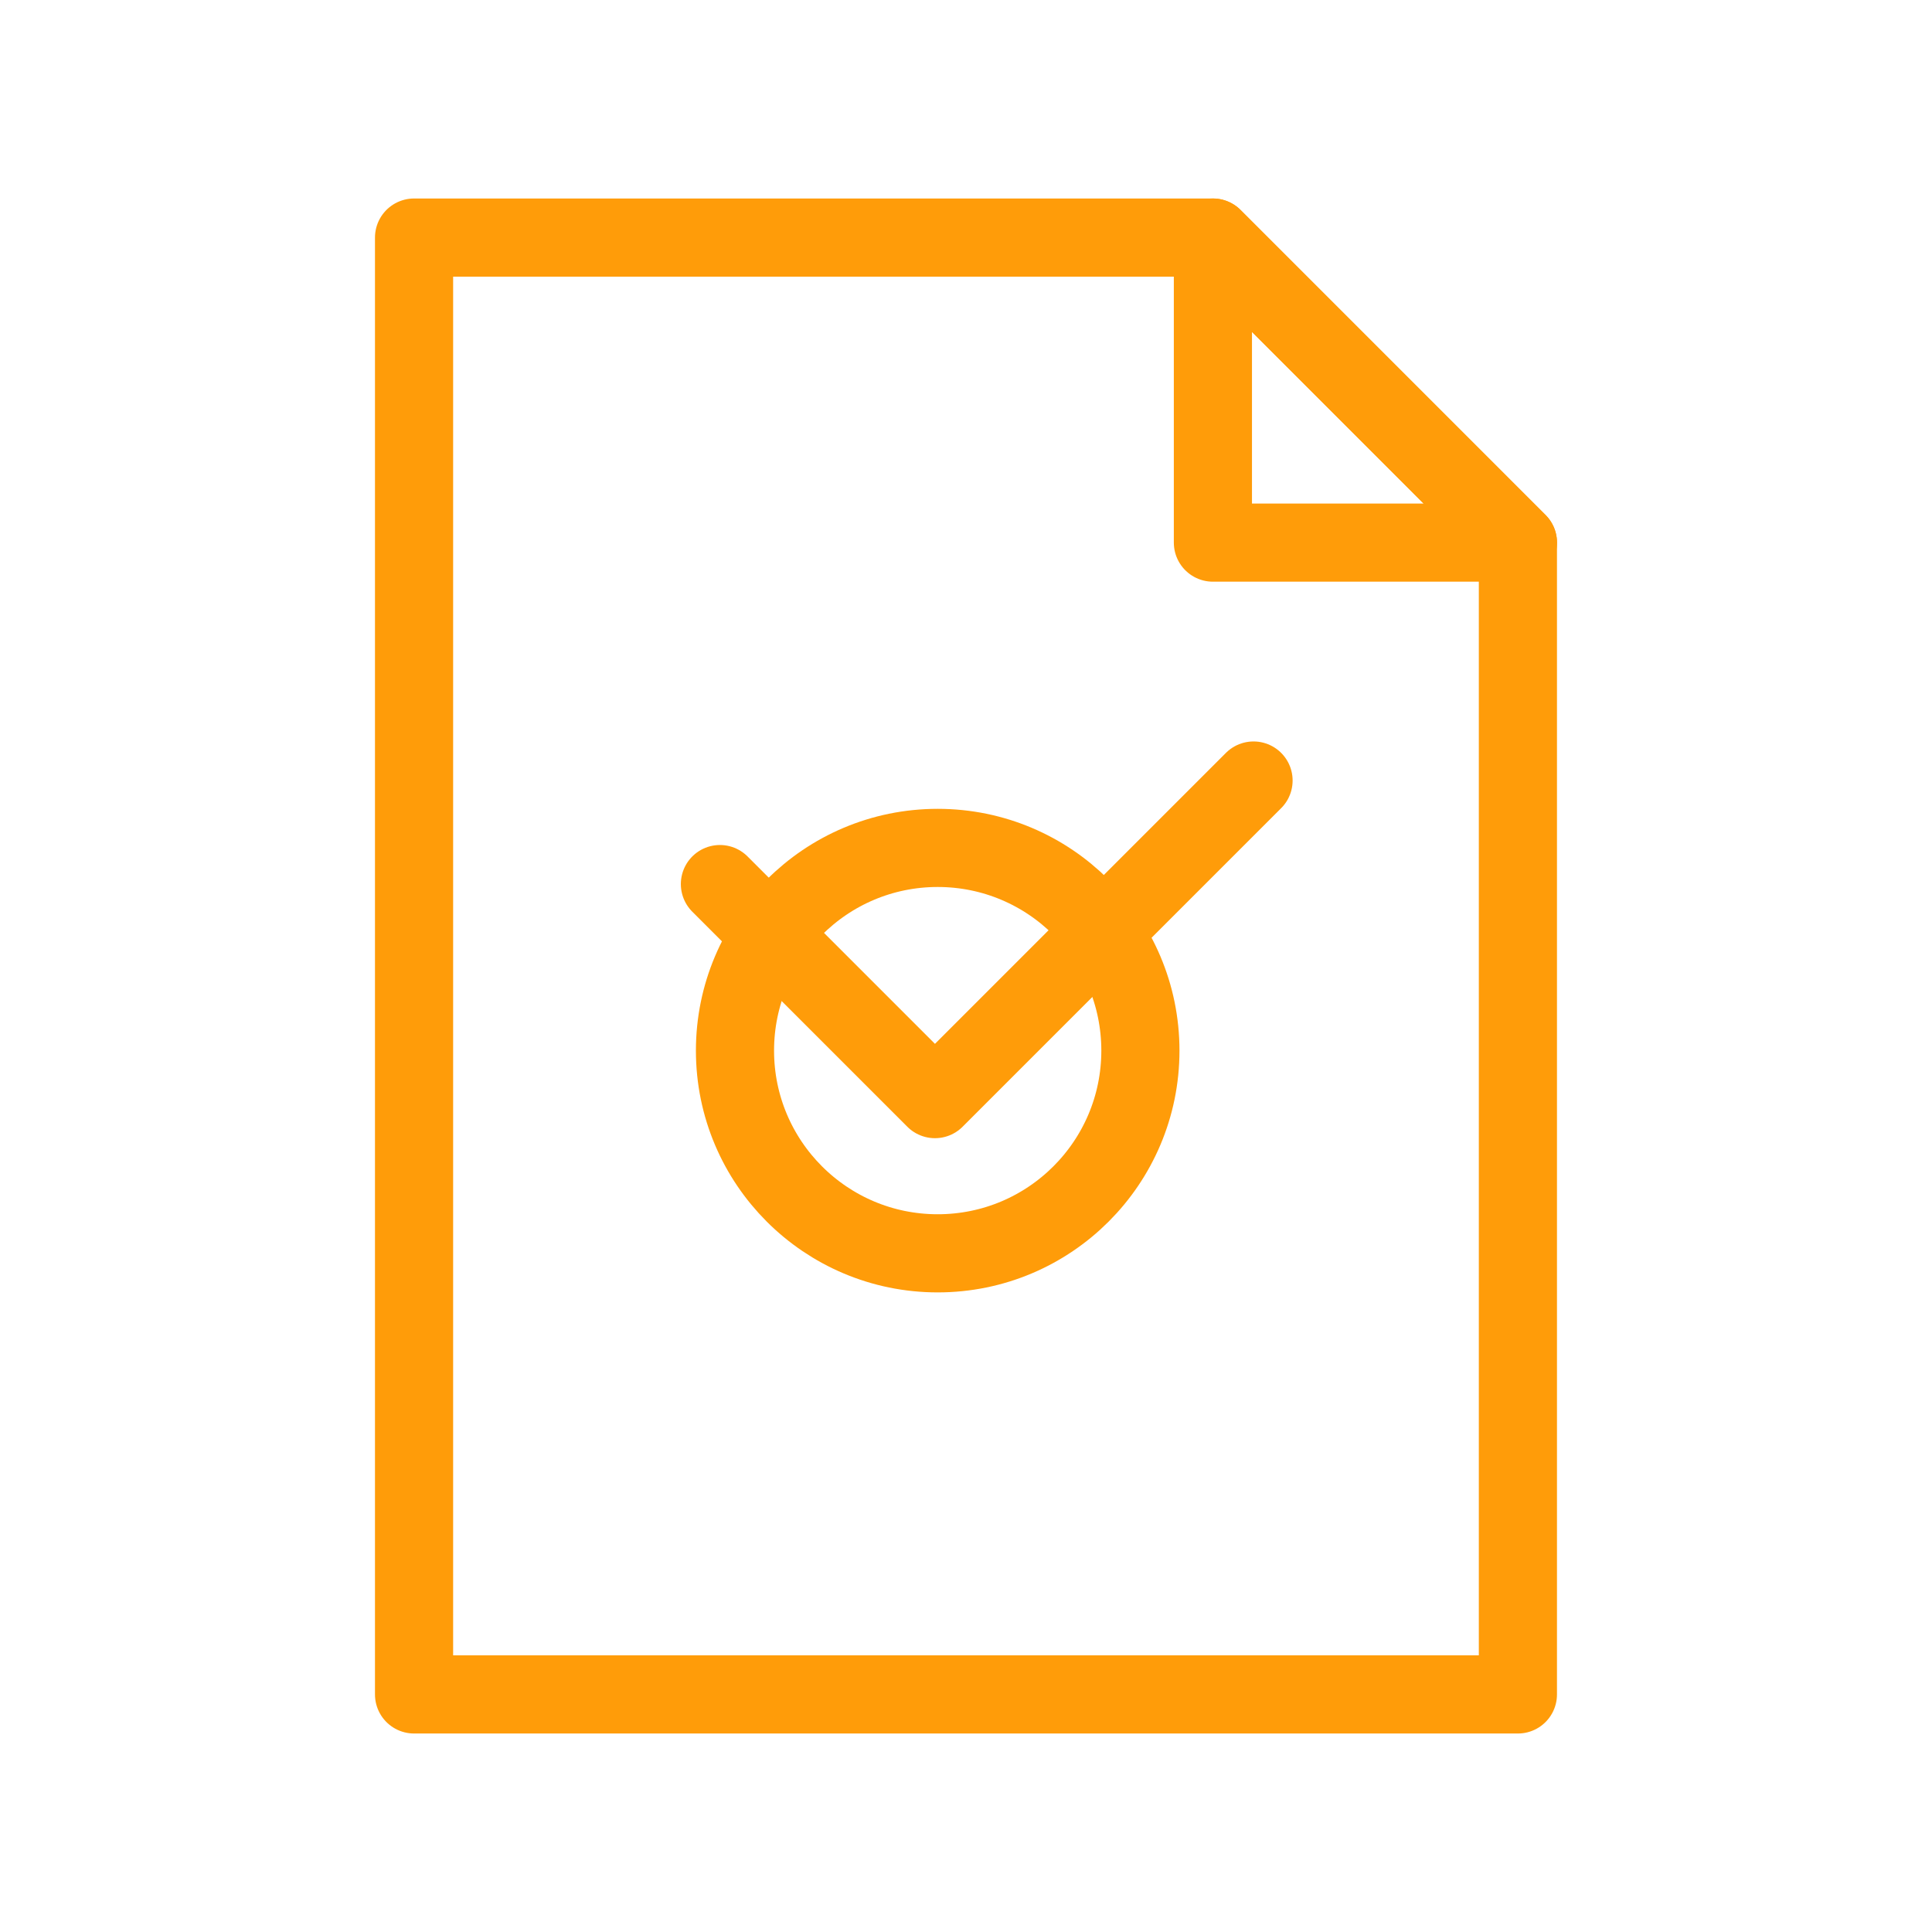
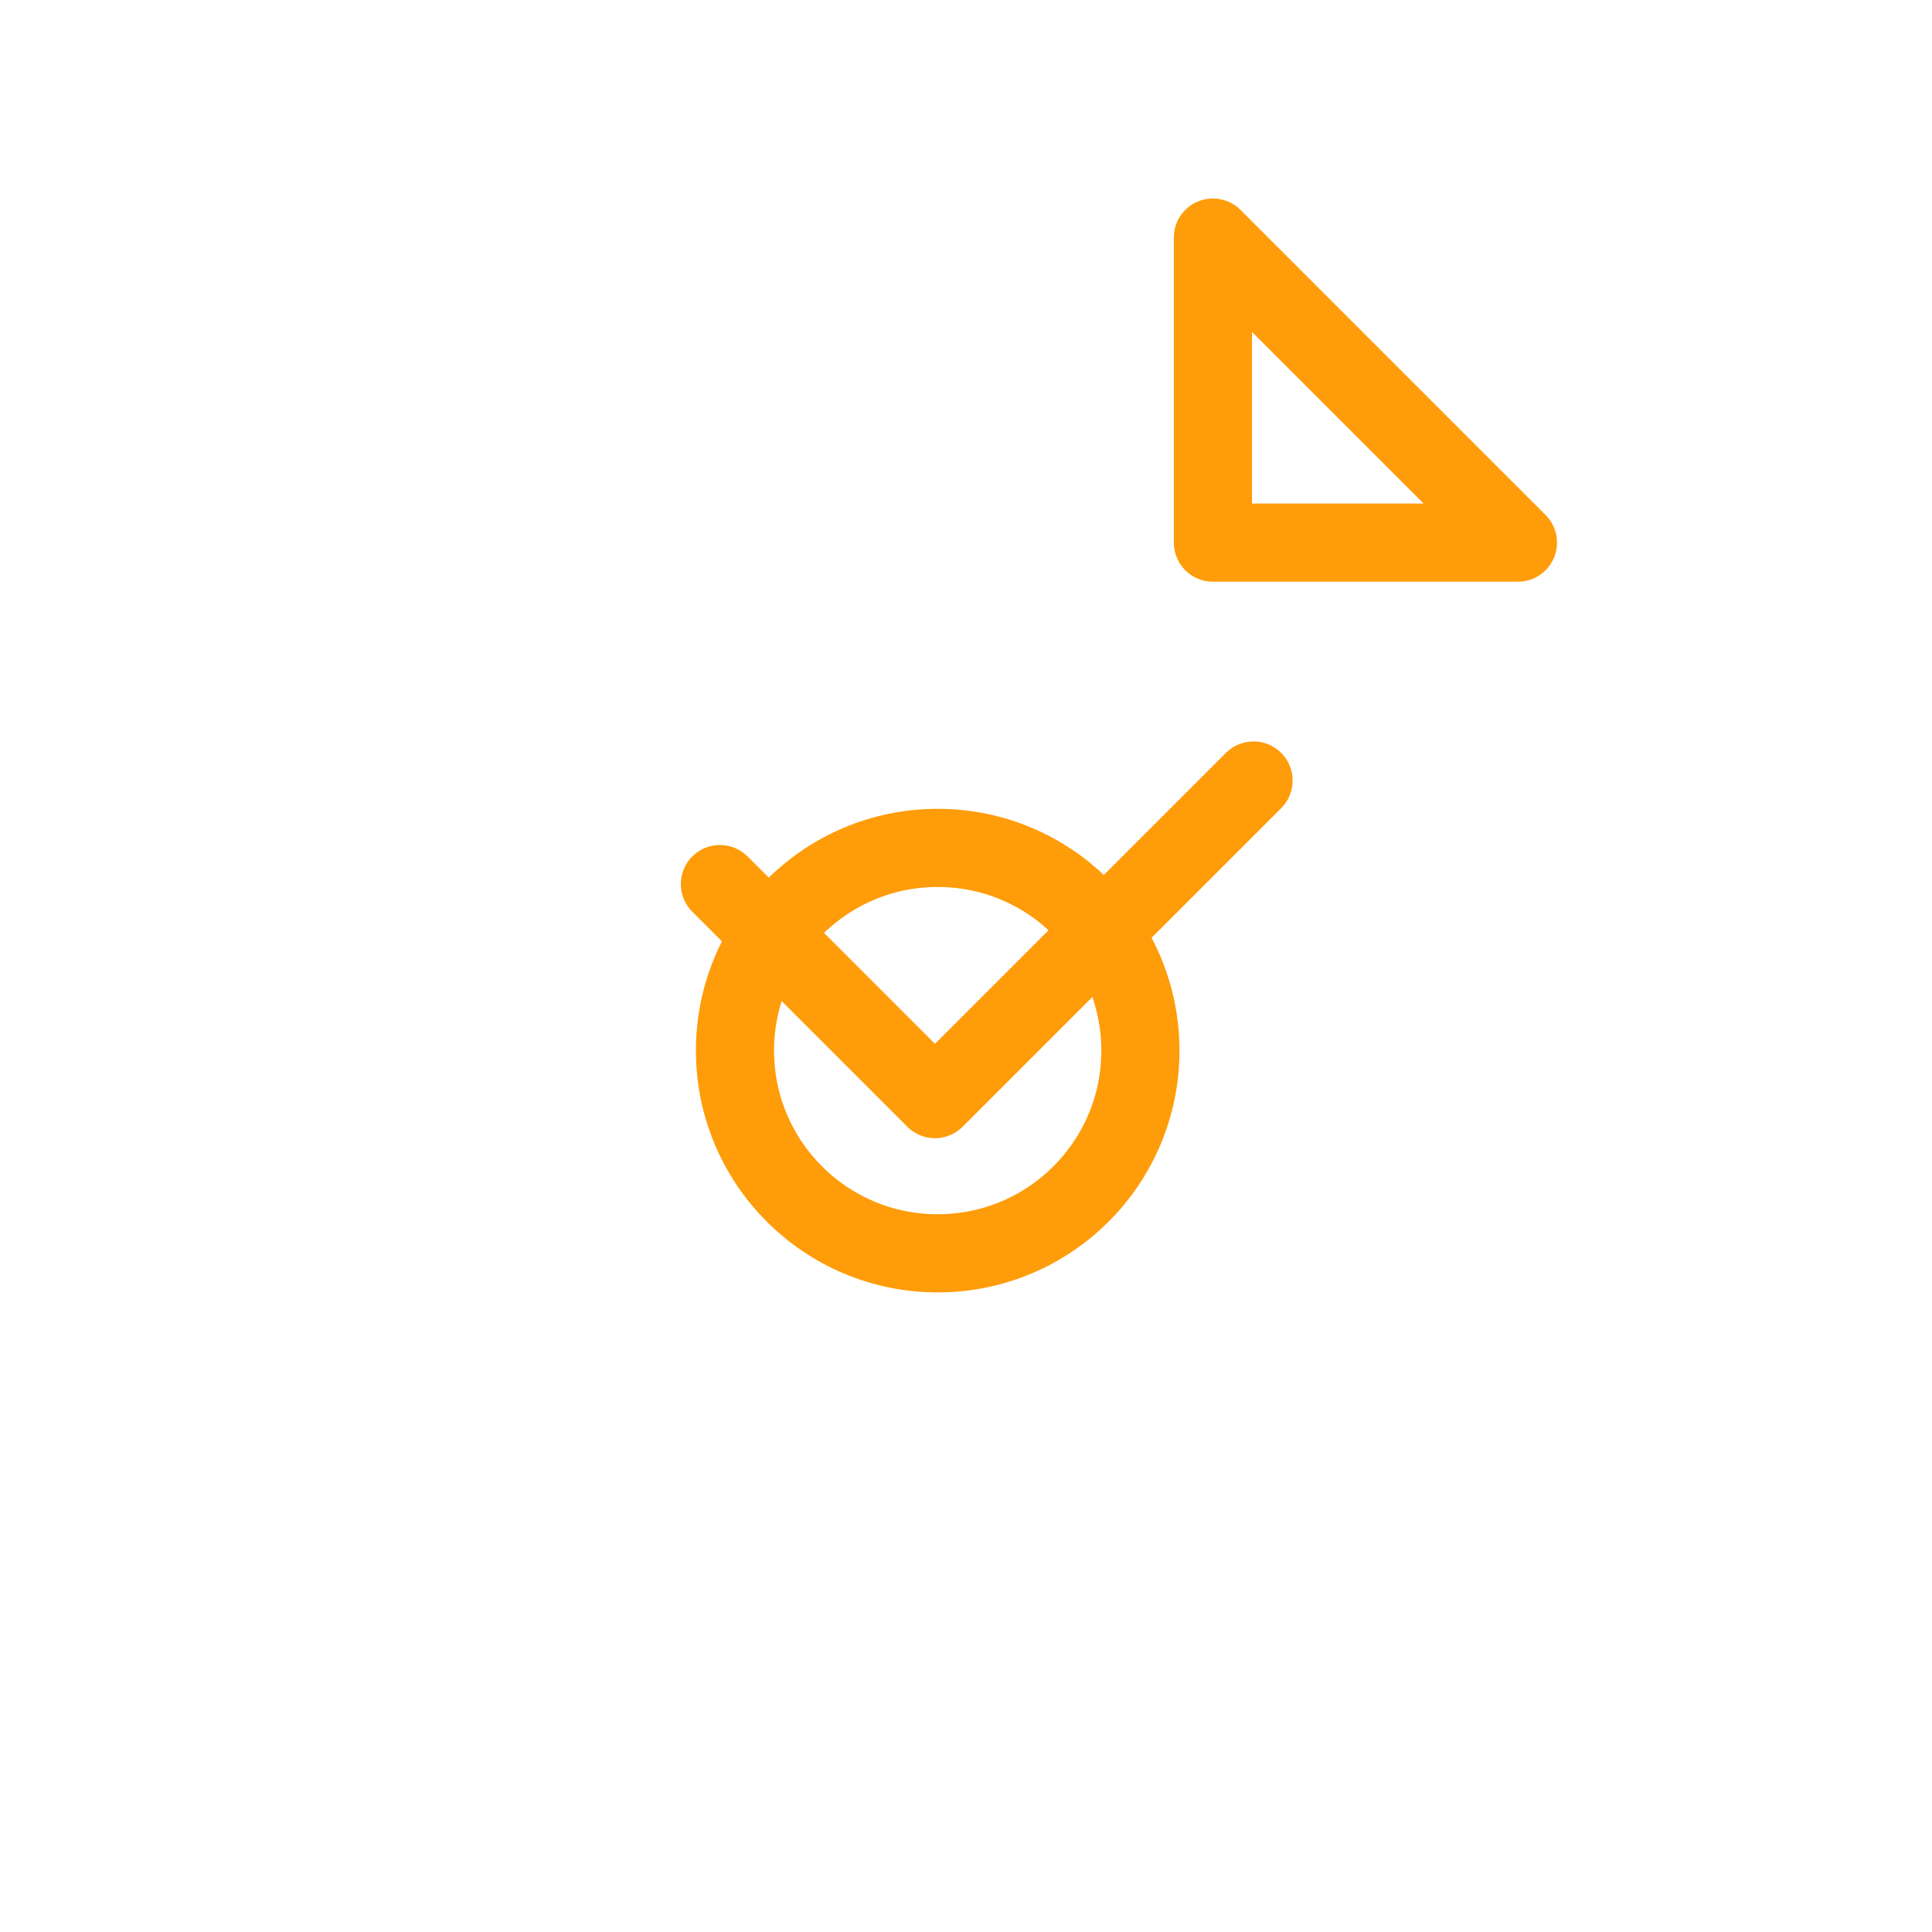
<svg xmlns="http://www.w3.org/2000/svg" id="Layer_1" viewBox="0 0 445 445">
  <defs>
    <style>.cls-1{fill:none;stroke:#ff9c09;stroke-linecap:round;stroke-linejoin:round;stroke-width:18px;}</style>
  </defs>
  <g>
-     <polygon class="cls-1" points="95.37 54.72 95.37 390.28 349.62 390.28 349.62 124.98 279.37 54.72 95.37 54.72" />
    <polygon class="cls-1" points="279.37 54.72 349.63 124.98 279.37 124.98 279.37 54.72" />
  </g>
  <g>
    <circle class="cls-1" cx="215.98" cy="241.99" r="46.69" />
    <polyline class="cls-1" points="165.82 203.63 215.35 253.16 288.73 179.78" />
  </g>
</svg>